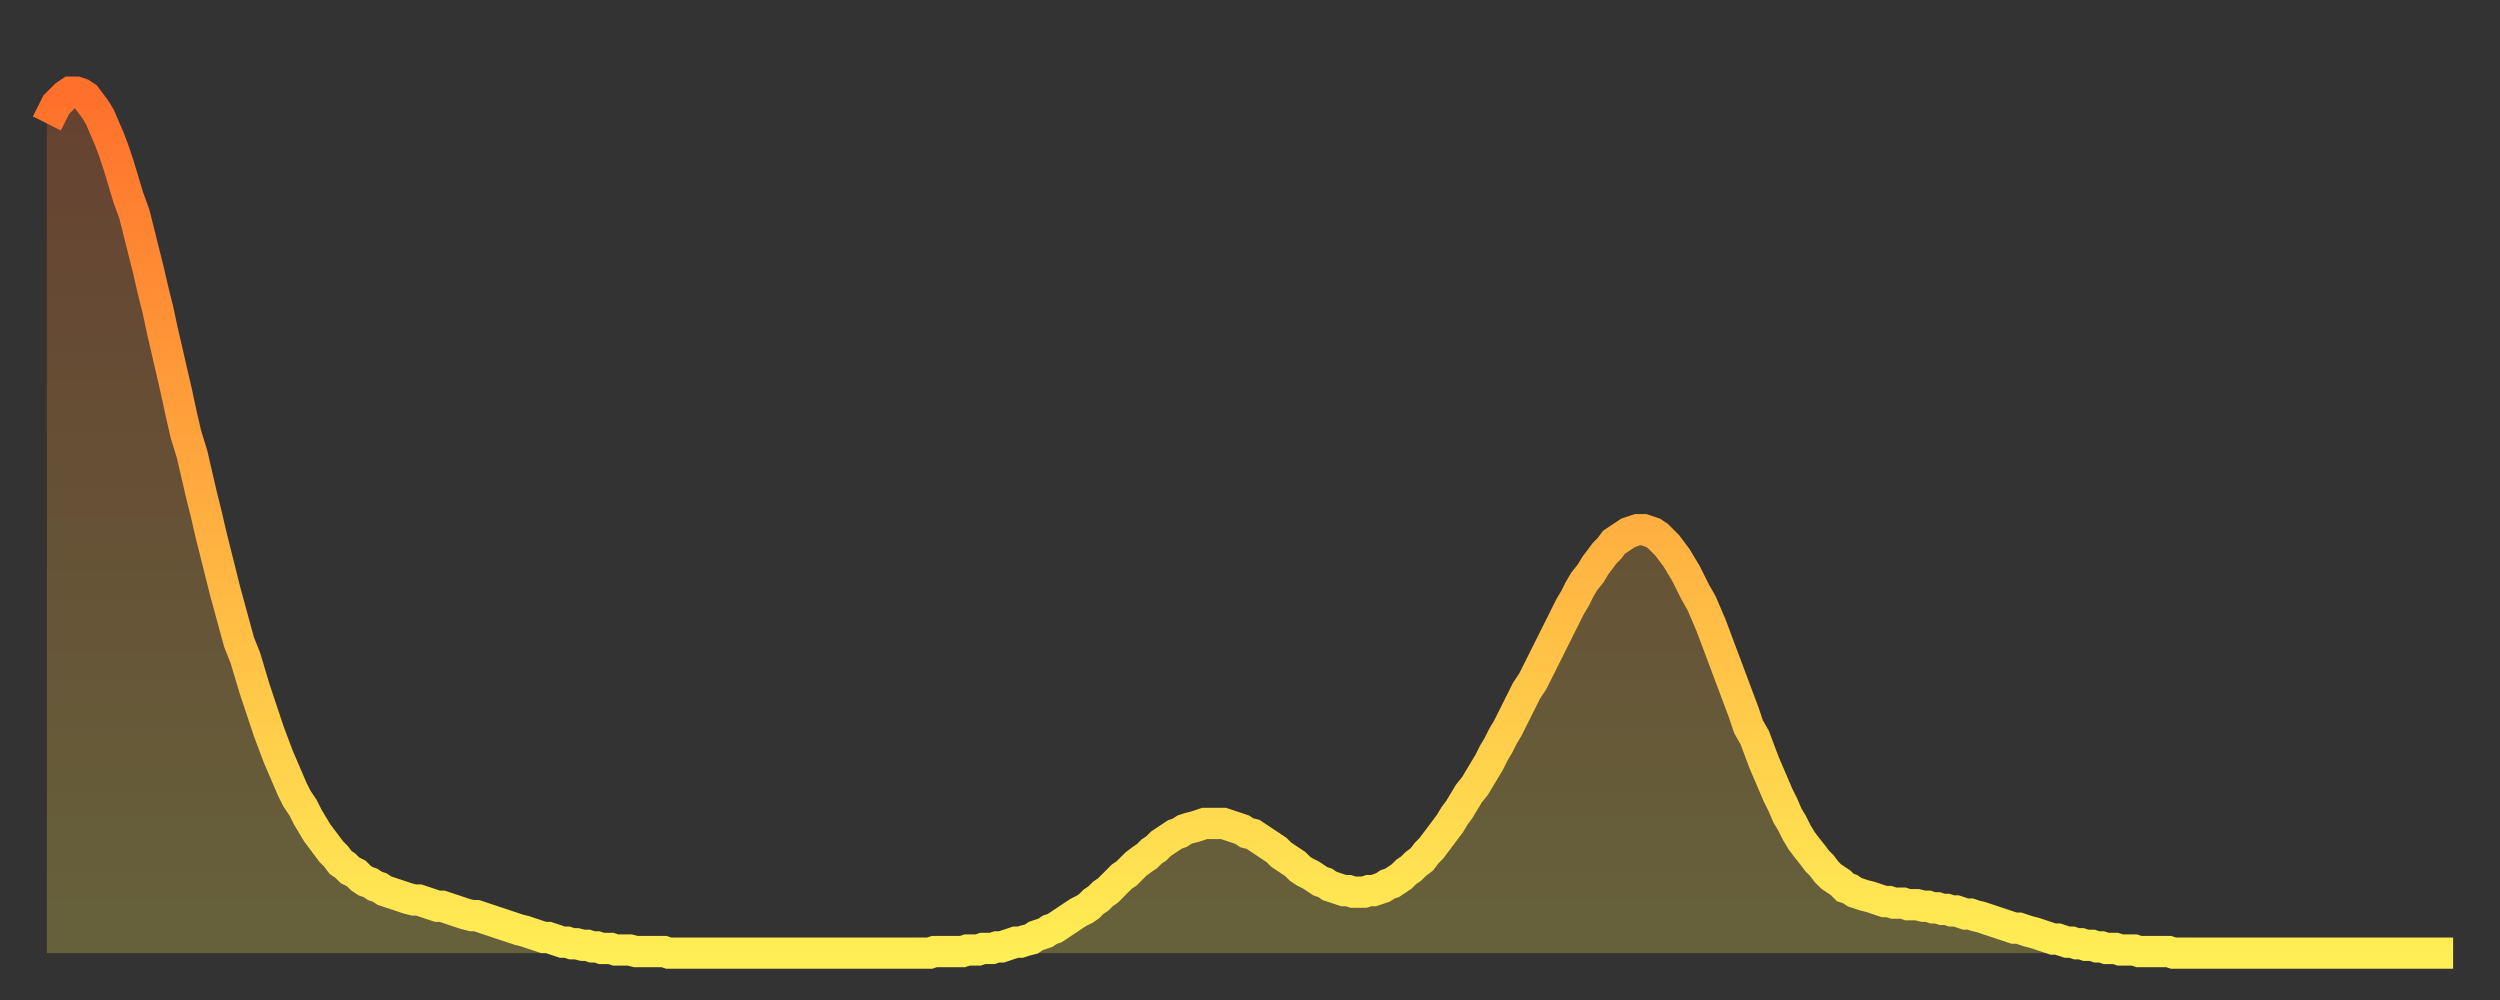
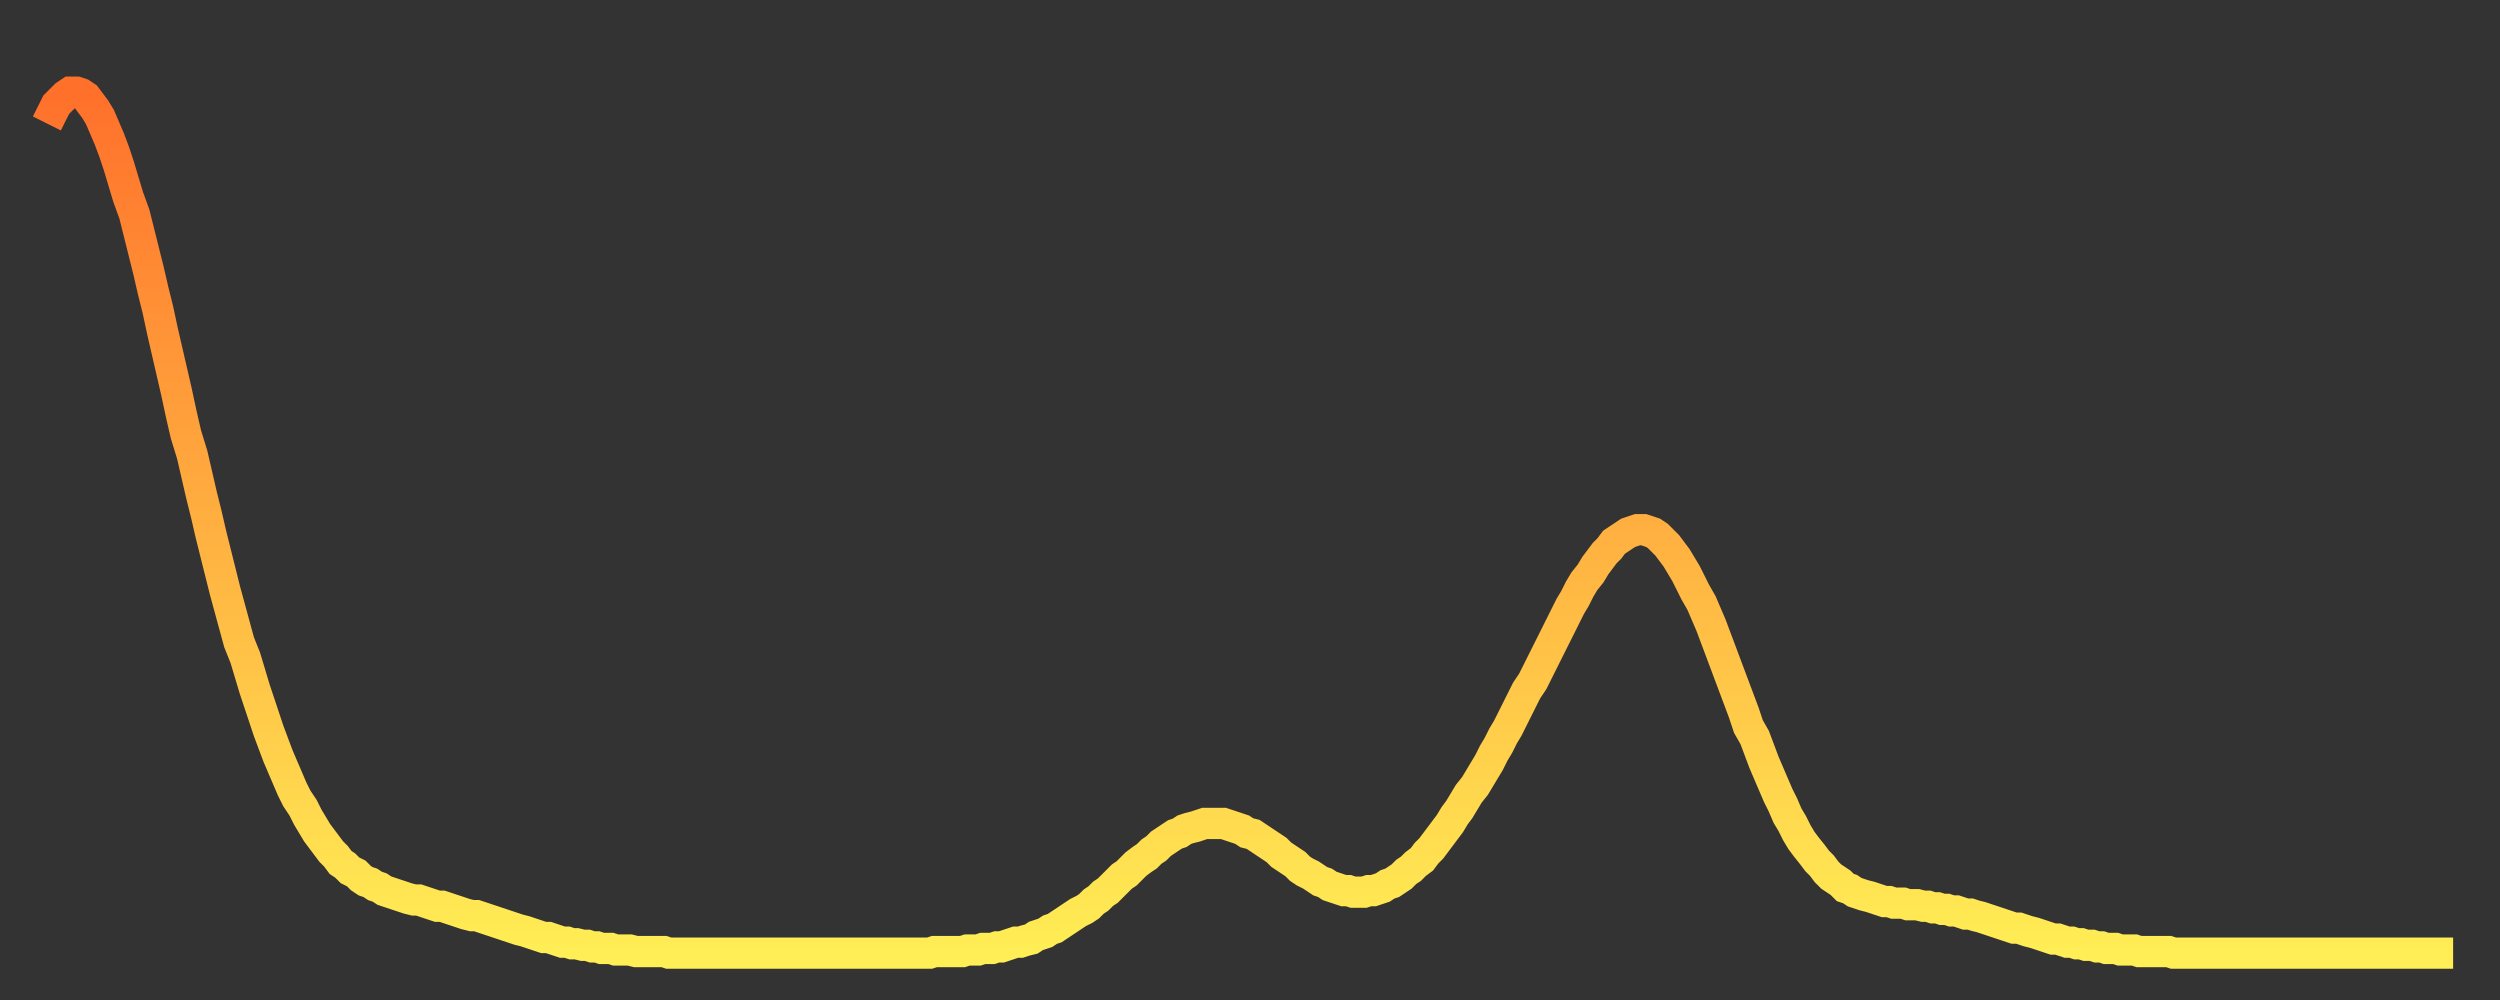
<svg xmlns="http://www.w3.org/2000/svg" baseProfile="full" height="64" version="1.1" width="160">
  <rect width="100%" height="100%" fill="#333333" stroke="none" />
  <defs>
    <linearGradient id="id822636" x1="0" x2="0" y1="0" y2="1">
      <stop offset="0%" stop-color="#ff702b" />
      <stop offset="50%" stop-color="#ffaf40" />
      <stop offset="100%" stop-color="#ffee55" />
    </linearGradient>
  </defs>
  <g transform="translate(3,3)">
    <g>
      <path d="M 0.0 4.9 0.3 4.3 0.6 3.7 0.9 3.4 1.2 3.1 1.5 2.9 1.9 2.9 2.2 3.0 2.5 3.2 2.8 3.6 3.1 4.0 3.4 4.5 3.7 5.2 4.0 5.9 4.3 6.7 4.6 7.6 4.9 8.6 5.2 9.6 5.6 10.7 5.9 11.9 6.2 13.1 6.5 14.3 6.8 15.6 7.1 16.8 7.4 18.2 7.7 19.5 8.0 20.8 8.3 22.1 8.6 23.5 8.9 24.8 9.3 26.1 9.6 27.4 9.9 28.7 10.2 29.9 10.5 31.2 10.8 32.4 11.1 33.6 11.4 34.8 11.7 35.9 12.0 37.0 12.3 38.1 12.7 39.1 13.0 40.1 13.3 41.1 13.6 42.0 13.9 42.9 14.2 43.8 14.5 44.6 14.8 45.4 15.1 46.1 15.4 46.8 15.7 47.5 16.0 48.1 16.4 48.7 16.7 49.3 17.0 49.8 17.3 50.3 17.6 50.7 17.9 51.1 18.2 51.5 18.5 51.8 18.8 52.2 19.1 52.4 19.4 52.7 19.8 52.9 20.1 53.2 20.4 53.4 20.7 53.5 21.0 53.7 21.3 53.8 21.6 54.0 21.9 54.1 22.2 54.2 22.5 54.3 22.8 54.4 23.1 54.5 23.5 54.6 23.8 54.6 24.1 54.7 24.4 54.8 24.7 54.9 25.0 55.0 25.3 55.0 25.6 55.1 25.9 55.2 26.2 55.3 26.5 55.4 26.8 55.5 27.2 55.6 27.5 55.6 27.8 55.7 28.1 55.8 28.4 55.9 28.7 56.0 29.0 56.1 29.3 56.2 29.6 56.3 29.9 56.4 30.2 56.5 30.6 56.6 30.9 56.7 31.2 56.8 31.5 56.9 31.8 57.0 32.1 57.0 32.4 57.1 32.7 57.2 33.0 57.3 33.3 57.3 33.6 57.4 33.9 57.4 34.3 57.5 34.6 57.5 34.9 57.6 35.2 57.6 35.5 57.7 35.8 57.7 36.1 57.7 36.4 57.8 36.7 57.8 37.0 57.8 37.3 57.8 37.7 57.9 38.0 57.9 38.3 57.9 38.6 57.9 38.9 57.9 39.2 57.9 39.5 57.9 39.8 58.0 40.1 58.0 40.4 58.0 40.7 58.0 41.0 58.0 41.4 58.0 41.7 58.0 42.0 58.0 42.3 58.0 42.6 58.0 42.9 58.0 43.2 58.0 43.5 58.0 43.8 58.0 44.1 58.0 44.4 58.0 44.7 58.0 45.1 58.0 45.4 58.0 45.7 58.0 46.0 58.0 46.3 58.0 46.6 58.0 46.9 58.0 47.2 58.0 47.5 58.0 47.8 58.0 48.1 58.0 48.5 58.0 48.8 58.0 49.1 58.0 49.4 58.0 49.7 58.0 50.0 58.0 50.3 58.0 50.6 58.0 50.9 58.0 51.2 58.0 51.5 58.0 51.8 58.0 52.2 58.0 52.5 58.0 52.8 58.0 53.1 58.0 53.4 58.0 53.7 58.0 54.0 58.0 54.3 58.0 54.6 58.0 54.9 58.0 55.2 58.0 55.6 58.0 55.9 58.0 56.2 58.0 56.5 58.0 56.8 57.9 57.1 57.9 57.4 57.9 57.7 57.9 58.0 57.9 58.3 57.9 58.6 57.9 58.9 57.8 59.3 57.8 59.6 57.8 59.9 57.7 60.2 57.7 60.5 57.7 60.8 57.6 61.1 57.6 61.4 57.5 61.7 57.4 62.0 57.3 62.3 57.3 62.6 57.2 63.0 57.1 63.3 56.9 63.6 56.8 63.9 56.7 64.2 56.5 64.5 56.4 64.8 56.2 65.1 56.0 65.4 55.8 65.7 55.6 66.0 55.4 66.4 55.2 66.7 55.0 67.0 54.7 67.3 54.5 67.6 54.2 67.9 54.0 68.2 53.7 68.5 53.4 68.8 53.1 69.1 52.9 69.4 52.6 69.7 52.3 70.1 52.0 70.4 51.8 70.7 51.5 71.0 51.3 71.3 51.0 71.6 50.8 71.9 50.6 72.2 50.4 72.5 50.3 72.8 50.1 73.1 50.0 73.5 49.9 73.8 49.8 74.1 49.7 74.4 49.7 74.7 49.7 75.0 49.7 75.3 49.7 75.6 49.8 75.9 49.9 76.2 50.0 76.5 50.1 76.8 50.3 77.2 50.4 77.5 50.6 77.8 50.8 78.1 51.0 78.4 51.2 78.7 51.4 79.0 51.7 79.3 51.9 79.6 52.1 79.9 52.3 80.2 52.6 80.5 52.8 80.9 53.0 81.2 53.2 81.5 53.4 81.8 53.5 82.1 53.7 82.4 53.8 82.7 53.9 83.0 54.0 83.3 54.0 83.6 54.1 83.9 54.1 84.3 54.1 84.6 54.0 84.9 54.0 85.2 53.9 85.5 53.8 85.8 53.6 86.1 53.5 86.4 53.3 86.7 53.1 87.0 52.8 87.3 52.6 87.6 52.3 88.0 52.0 88.3 51.6 88.6 51.3 88.9 50.9 89.2 50.5 89.5 50.1 89.8 49.7 90.1 49.2 90.4 48.8 90.7 48.3 91.0 47.8 91.4 47.3 91.7 46.8 92.0 46.3 92.3 45.8 92.6 45.2 92.9 44.7 93.2 44.1 93.5 43.6 93.8 43.0 94.1 42.4 94.4 41.8 94.7 41.2 95.1 40.6 95.4 40.0 95.7 39.4 96.0 38.8 96.3 38.2 96.6 37.6 96.9 37.0 97.2 36.4 97.5 35.8 97.8 35.3 98.1 34.7 98.4 34.2 98.8 33.7 99.1 33.2 99.4 32.8 99.7 32.4 100.0 32.1 100.3 31.7 100.6 31.5 100.9 31.3 101.2 31.1 101.5 31.0 101.8 30.9 102.2 30.9 102.5 31.0 102.8 31.1 103.1 31.3 103.4 31.6 103.7 31.9 104.0 32.3 104.3 32.7 104.6 33.2 104.9 33.7 105.2 34.3 105.5 34.9 105.9 35.6 106.2 36.3 106.5 37.0 106.8 37.8 107.1 38.6 107.4 39.4 107.7 40.2 108.0 41.0 108.3 41.8 108.6 42.6 108.9 43.5 109.3 44.2 109.6 45.0 109.9 45.8 110.2 46.5 110.5 47.2 110.8 47.9 111.1 48.5 111.4 49.2 111.7 49.7 112.0 50.3 112.3 50.8 112.6 51.2 113.0 51.7 113.3 52.1 113.6 52.4 113.9 52.8 114.2 53.1 114.5 53.3 114.8 53.5 115.1 53.8 115.4 53.9 115.7 54.1 116.0 54.2 116.3 54.3 116.7 54.4 117.0 54.5 117.3 54.6 117.6 54.7 117.9 54.7 118.2 54.8 118.5 54.8 118.8 54.8 119.1 54.9 119.4 54.9 119.7 54.9 120.1 55.0 120.4 55.0 120.7 55.1 121.0 55.1 121.3 55.2 121.6 55.2 121.9 55.3 122.2 55.3 122.5 55.4 122.8 55.5 123.1 55.5 123.4 55.6 123.8 55.7 124.1 55.8 124.4 55.9 124.7 56.0 125.0 56.1 125.3 56.2 125.6 56.3 125.9 56.4 126.2 56.4 126.5 56.5 126.8 56.6 127.2 56.7 127.5 56.8 127.8 56.9 128.1 57.0 128.4 57.1 128.7 57.1 129.0 57.2 129.3 57.3 129.6 57.3 129.9 57.4 130.2 57.4 130.5 57.5 130.9 57.5 131.2 57.6 131.5 57.6 131.8 57.7 132.1 57.7 132.4 57.7 132.7 57.8 133.0 57.8 133.3 57.8 133.6 57.8 133.9 57.9 134.2 57.9 134.6 57.9 134.9 57.9 135.2 57.9 135.5 57.9 135.8 57.9 136.1 58.0 136.4 58.0 136.7 58.0 137.0 58.0 137.3 58.0 137.6 58.0 138.0 58.0 138.3 58.0 138.6 58.0 138.9 58.0 139.2 58.0 139.5 58.0 139.8 58.0 140.1 58.0 140.4 58.0 140.7 58.0 141.0 58.0 141.3 58.0 141.7 58.0 142.0 58.0 142.3 58.0 142.6 58.0 142.9 58.0 143.2 58.0 143.5 58.0 143.8 58.0 144.1 58.0 144.4 58.0 144.7 58.0 145.1 58.0 145.4 58.0 145.7 58.0 146.0 58.0 146.3 58.0 146.6 58.0 146.9 58.0 147.2 58.0 147.5 58.0 147.8 58.0 148.1 58.0 148.4 58.0 148.8 58.0 149.1 58.0 149.4 58.0 149.7 58.0 150.0 58.0 150.3 58.0 150.6 58.0 150.9 58.0 151.2 58.0 151.5 58.0 151.8 58.0 152.1 58.0 152.5 58.0 152.8 58.0 153.1 58.0 153.4 58.0 153.7 58.0 154.0 58.0" fill="none" id="graph-curve" opacity="1" stroke="url(#id822636)" stroke-width="2" />
-       <path d="M 0 58 L 0.0 4.9 0.3 4.3 0.6 3.7 0.9 3.4 1.2 3.1 1.5 2.9 1.9 2.9 2.2 3.0 2.5 3.2 2.8 3.6 3.1 4.0 3.4 4.5 3.7 5.2 4.0 5.9 4.3 6.7 4.6 7.6 4.9 8.6 5.2 9.6 5.6 10.7 5.9 11.9 6.2 13.1 6.5 14.3 6.8 15.6 7.1 16.8 7.4 18.2 7.7 19.5 8.0 20.8 8.3 22.1 8.6 23.5 8.9 24.8 9.3 26.1 9.6 27.4 9.9 28.7 10.2 29.9 10.5 31.2 10.8 32.4 11.1 33.6 11.4 34.8 11.7 35.9 12.0 37.0 12.3 38.1 12.7 39.1 13.0 40.1 13.3 41.1 13.6 42.0 13.9 42.9 14.2 43.8 14.5 44.6 14.8 45.4 15.1 46.1 15.4 46.8 15.7 47.5 16.0 48.1 16.4 48.7 16.7 49.3 17.0 49.8 17.3 50.3 17.6 50.7 17.9 51.1 18.2 51.5 18.5 51.8 18.8 52.2 19.1 52.4 19.4 52.7 19.8 52.9 20.1 53.2 20.4 53.4 20.7 53.5 21.0 53.7 21.3 53.8 21.6 54.0 21.9 54.1 22.2 54.2 22.5 54.3 22.8 54.4 23.1 54.5 23.5 54.6 23.8 54.6 24.1 54.7 24.4 54.8 24.7 54.9 25.0 55.0 25.3 55.0 25.6 55.1 25.9 55.2 26.2 55.3 26.5 55.4 26.8 55.5 27.2 55.6 27.5 55.6 27.8 55.7 28.1 55.8 28.4 55.9 28.7 56.0 29.0 56.1 29.3 56.2 29.6 56.3 29.9 56.4 30.2 56.5 30.6 56.6 30.9 56.7 31.2 56.8 31.5 56.9 31.8 57.0 32.1 57.0 32.4 57.1 32.7 57.2 33.0 57.3 33.3 57.3 33.6 57.4 33.9 57.4 34.3 57.5 34.6 57.5 34.9 57.6 35.2 57.6 35.5 57.7 35.8 57.7 36.1 57.7 36.4 57.8 36.7 57.8 37.0 57.8 37.3 57.8 37.7 57.9 38.0 57.9 38.3 57.9 38.6 57.9 38.9 57.9 39.2 57.9 39.5 57.9 39.8 58.0 40.1 58.0 40.4 58.0 40.7 58.0 41.0 58.0 41.4 58.0 41.7 58.0 42.0 58.0 42.3 58.0 42.6 58.0 42.9 58.0 43.2 58.0 43.5 58.0 43.8 58.0 44.1 58.0 44.4 58.0 44.7 58.0 45.1 58.0 45.4 58.0 45.7 58.0 46.0 58.0 46.3 58.0 46.6 58.0 46.9 58.0 47.2 58.0 47.5 58.0 47.8 58.0 48.1 58.0 48.5 58.0 48.8 58.0 49.1 58.0 49.4 58.0 49.7 58.0 50.0 58.0 50.3 58.0 50.6 58.0 50.9 58.0 51.2 58.0 51.5 58.0 51.8 58.0 52.2 58.0 52.5 58.0 52.8 58.0 53.1 58.0 53.4 58.0 53.7 58.0 54.0 58.0 54.3 58.0 54.6 58.0 54.9 58.0 55.2 58.0 55.6 58.0 55.9 58.0 56.2 58.0 56.5 58.0 56.8 57.9 57.1 57.9 57.4 57.9 57.7 57.9 58.0 57.9 58.3 57.9 58.6 57.9 58.9 57.8 59.3 57.8 59.6 57.8 59.9 57.7 60.2 57.7 60.5 57.7 60.8 57.6 61.1 57.6 61.4 57.5 61.7 57.4 62.0 57.3 62.3 57.3 62.6 57.2 63.0 57.1 63.3 56.9 63.6 56.8 63.9 56.7 64.2 56.5 64.5 56.4 64.8 56.2 65.1 56.0 65.4 55.8 65.7 55.6 66.0 55.4 66.4 55.2 66.7 55.0 67.0 54.7 67.3 54.5 67.6 54.2 67.9 54.0 68.2 53.7 68.5 53.4 68.8 53.1 69.1 52.9 69.4 52.6 69.7 52.3 70.1 52.0 70.4 51.8 70.7 51.5 71.0 51.3 71.3 51.0 71.6 50.8 71.9 50.6 72.2 50.4 72.5 50.3 72.8 50.1 73.1 50.0 73.5 49.9 73.8 49.8 74.1 49.7 74.4 49.7 74.7 49.7 75.0 49.7 75.3 49.7 75.6 49.8 75.9 49.9 76.2 50.0 76.5 50.1 76.8 50.3 77.2 50.4 77.5 50.6 77.8 50.8 78.1 51.0 78.4 51.2 78.7 51.4 79.0 51.7 79.3 51.9 79.6 52.1 79.9 52.3 80.2 52.6 80.5 52.8 80.9 53.0 81.2 53.2 81.5 53.4 81.8 53.5 82.1 53.7 82.4 53.8 82.7 53.9 83.0 54.0 83.3 54.0 83.6 54.1 83.9 54.1 84.3 54.1 84.6 54.0 84.9 54.0 85.2 53.9 85.5 53.8 85.8 53.6 86.1 53.5 86.4 53.3 86.7 53.1 87.0 52.8 87.3 52.6 87.6 52.3 88.0 52.0 88.3 51.6 88.6 51.3 88.9 50.9 89.2 50.5 89.5 50.1 89.8 49.7 90.1 49.2 90.4 48.8 90.7 48.3 91.0 47.8 91.4 47.3 91.7 46.8 92.0 46.3 92.3 45.8 92.6 45.2 92.9 44.7 93.2 44.1 93.5 43.6 93.8 43.0 94.1 42.4 94.4 41.8 94.7 41.2 95.1 40.6 95.4 40.0 95.7 39.4 96.0 38.8 96.3 38.2 96.6 37.6 96.9 37.0 97.2 36.4 97.5 35.8 97.8 35.3 98.1 34.7 98.4 34.2 98.8 33.7 99.1 33.2 99.4 32.8 99.7 32.4 100.0 32.1 100.3 31.7 100.6 31.5 100.9 31.3 101.2 31.1 101.5 31.0 101.8 30.9 102.2 30.9 102.5 31.0 102.8 31.1 103.1 31.3 103.4 31.6 103.7 31.9 104.0 32.3 104.3 32.7 104.6 33.2 104.9 33.7 105.2 34.3 105.5 34.9 105.9 35.6 106.2 36.3 106.5 37.0 106.8 37.8 107.1 38.6 107.4 39.4 107.7 40.2 108.0 41.0 108.3 41.8 108.6 42.6 108.9 43.5 109.3 44.2 109.6 45.0 109.9 45.8 110.2 46.5 110.5 47.2 110.8 47.9 111.1 48.5 111.4 49.2 111.7 49.7 112.0 50.3 112.3 50.8 112.6 51.2 113.0 51.7 113.3 52.1 113.6 52.4 113.9 52.8 114.2 53.1 114.5 53.3 114.8 53.5 115.1 53.8 115.4 53.9 115.7 54.1 116.0 54.2 116.3 54.3 116.7 54.4 117.0 54.5 117.3 54.6 117.6 54.7 117.9 54.7 118.2 54.8 118.5 54.8 118.8 54.8 119.1 54.9 119.4 54.9 119.7 54.9 120.1 55.0 120.4 55.0 120.7 55.1 121.0 55.1 121.3 55.2 121.6 55.2 121.9 55.3 122.2 55.3 122.5 55.4 122.8 55.5 123.1 55.5 123.4 55.6 123.8 55.7 124.1 55.8 124.4 55.9 124.7 56.0 125.0 56.1 125.3 56.2 125.6 56.3 125.9 56.4 126.2 56.4 126.5 56.5 126.8 56.6 127.2 56.7 127.5 56.8 127.8 56.9 128.1 57.0 128.4 57.1 128.7 57.1 129.0 57.2 129.3 57.3 129.6 57.3 129.9 57.4 130.2 57.4 130.5 57.5 130.9 57.5 131.2 57.6 131.5 57.6 131.8 57.7 132.1 57.7 132.4 57.7 132.7 57.8 133.0 57.8 133.3 57.8 133.6 57.8 133.9 57.9 134.2 57.9 134.6 57.9 134.9 57.9 135.2 57.9 135.5 57.9 135.8 57.9 136.1 58.0 136.4 58.0 136.7 58.0 137.0 58.0 137.3 58.0 137.6 58.0 138.0 58.0 138.3 58.0 138.6 58.0 138.9 58.0 139.2 58.0 139.5 58.0 139.8 58.0 140.1 58.0 140.4 58.0 140.7 58.0 141.0 58.0 141.3 58.0 141.7 58.0 142.0 58.0 142.3 58.0 142.6 58.0 142.9 58.0 143.2 58.0 143.5 58.0 143.8 58.0 144.1 58.0 144.4 58.0 144.7 58.0 145.1 58.0 145.4 58.0 145.7 58.0 146.0 58.0 146.3 58.0 146.6 58.0 146.9 58.0 147.2 58.0 147.5 58.0 147.8 58.0 148.1 58.0 148.4 58.0 148.8 58.0 149.1 58.0 149.4 58.0 149.7 58.0 150.0 58.0 150.3 58.0 150.6 58.0 150.9 58.0 151.2 58.0 151.5 58.0 151.8 58.0 152.1 58.0 152.5 58.0 152.8 58.0 153.1 58.0 153.4 58.0 153.7 58.0 154.0 58.0 154 58" fill="url(#id822636)" fill-opacity=".25" id="graph-shadow" />
    </g>
  </g>
</svg>